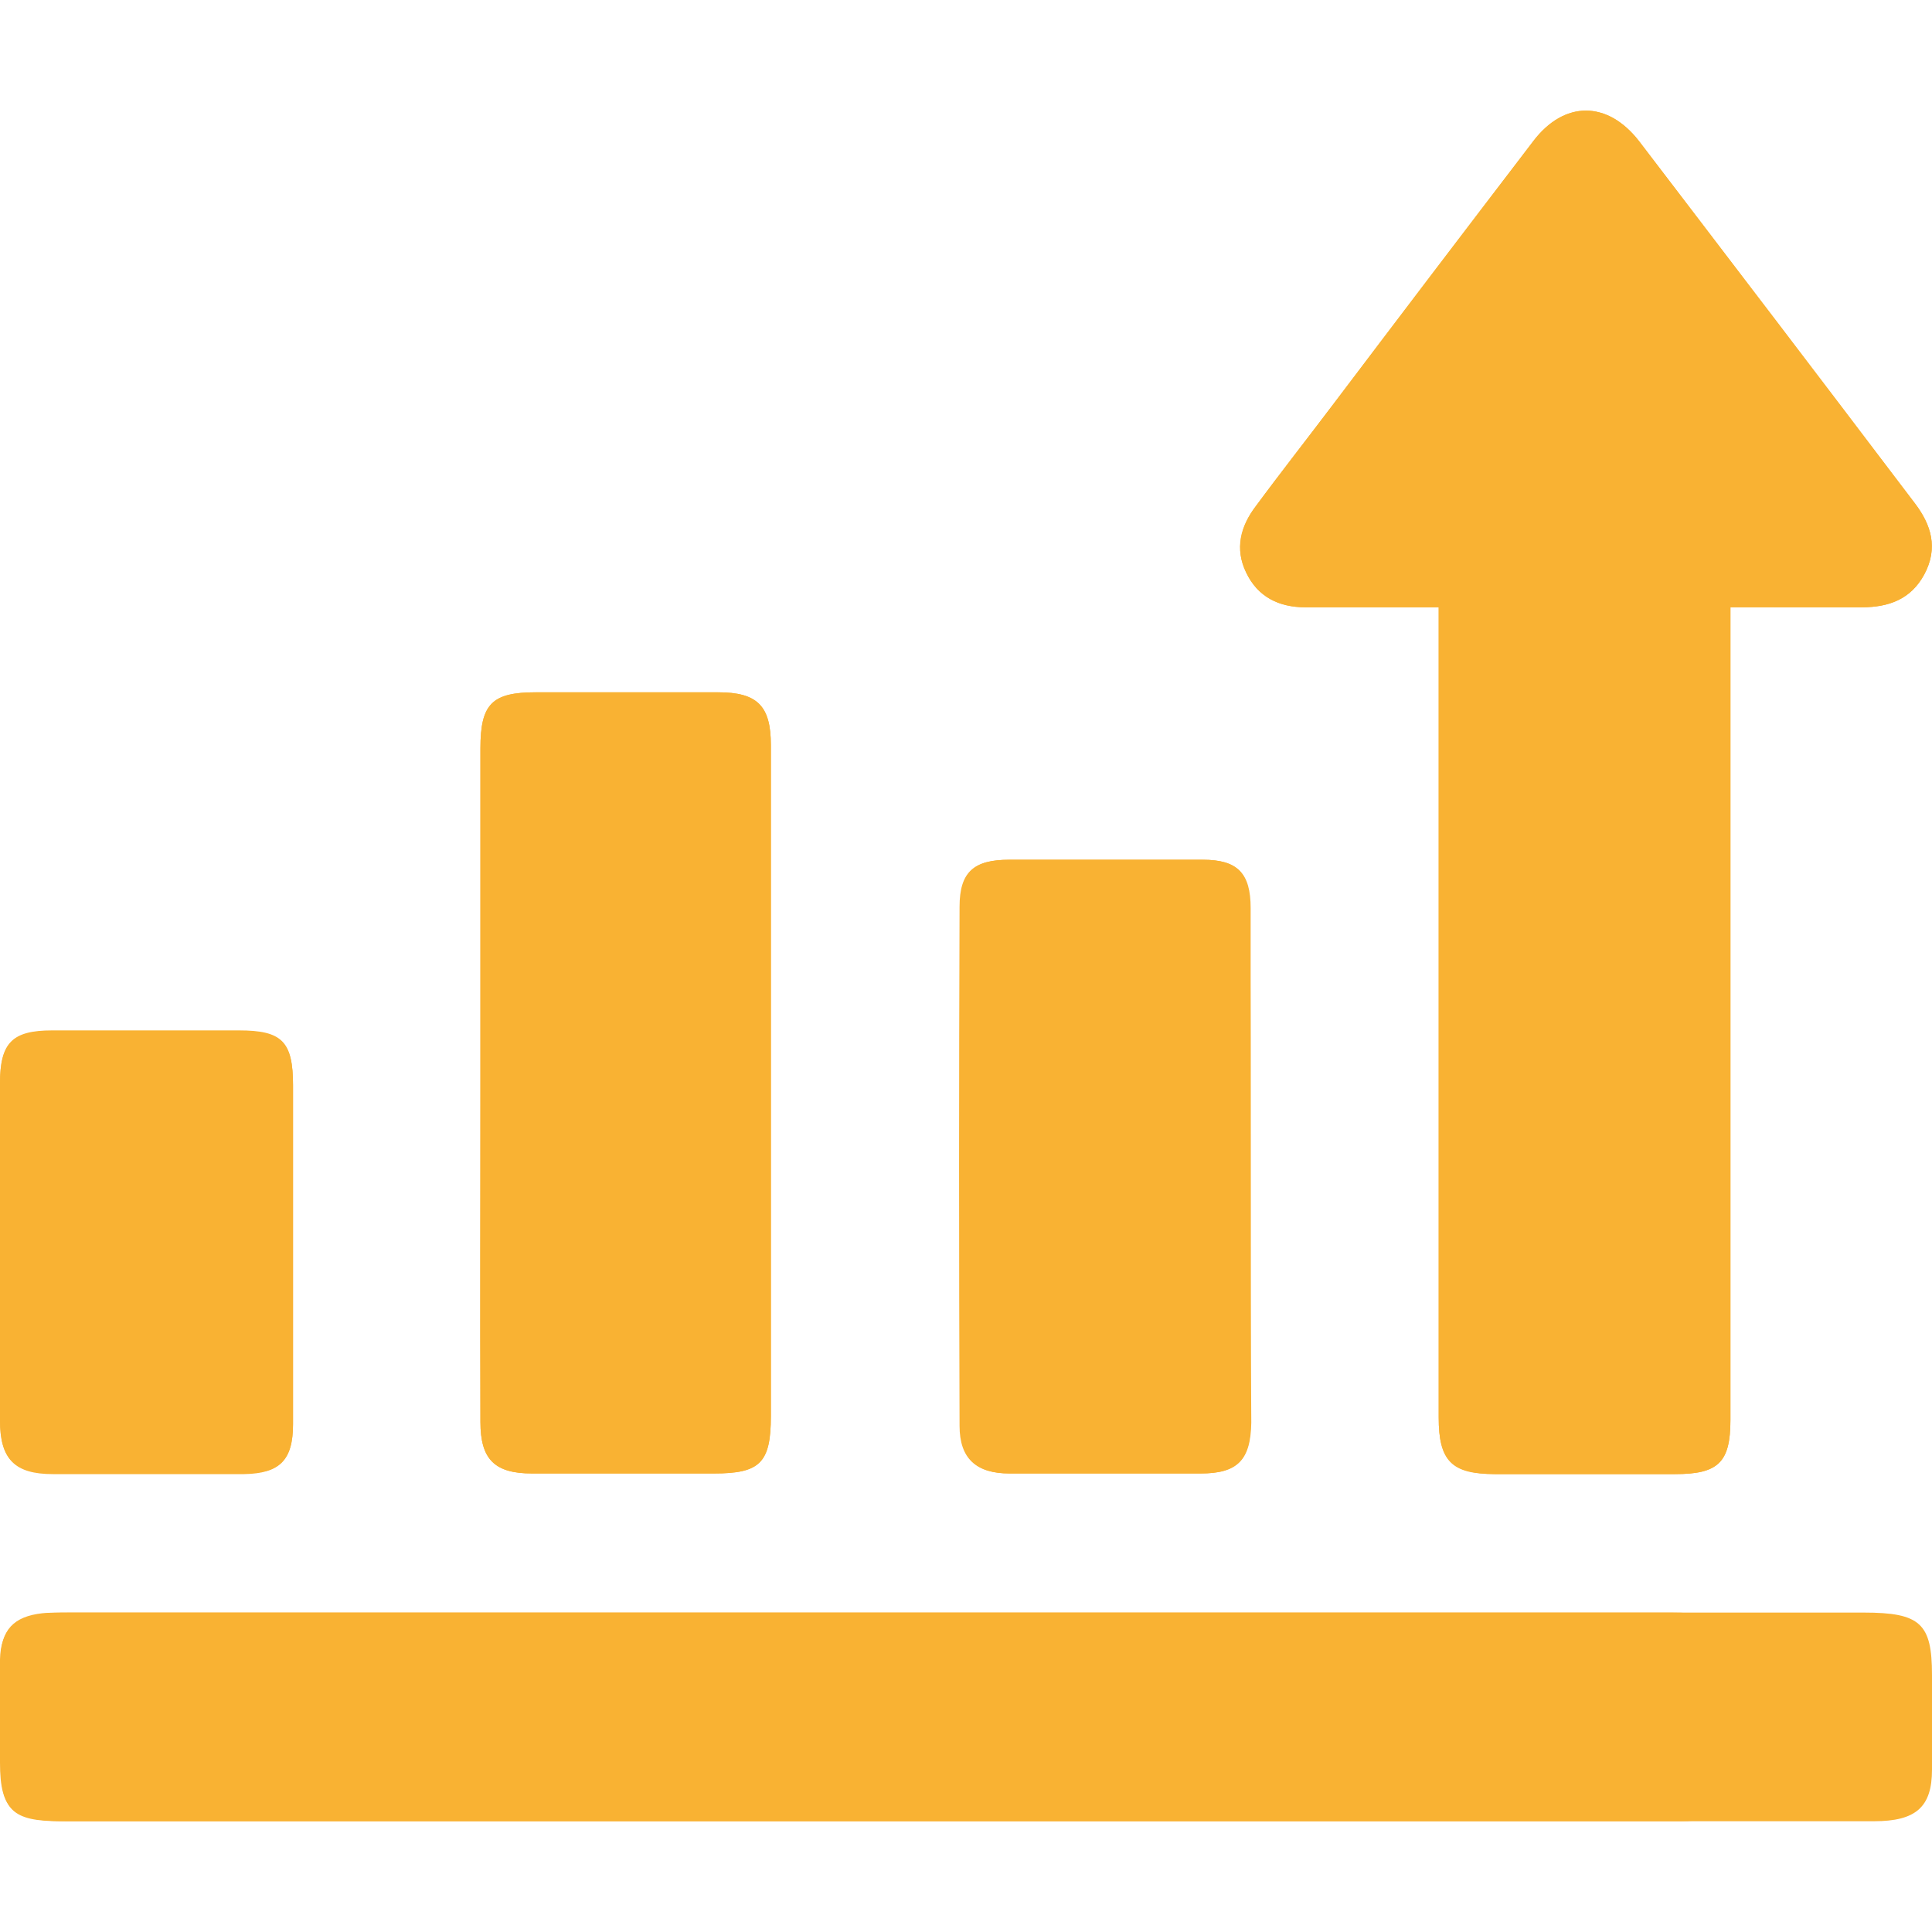
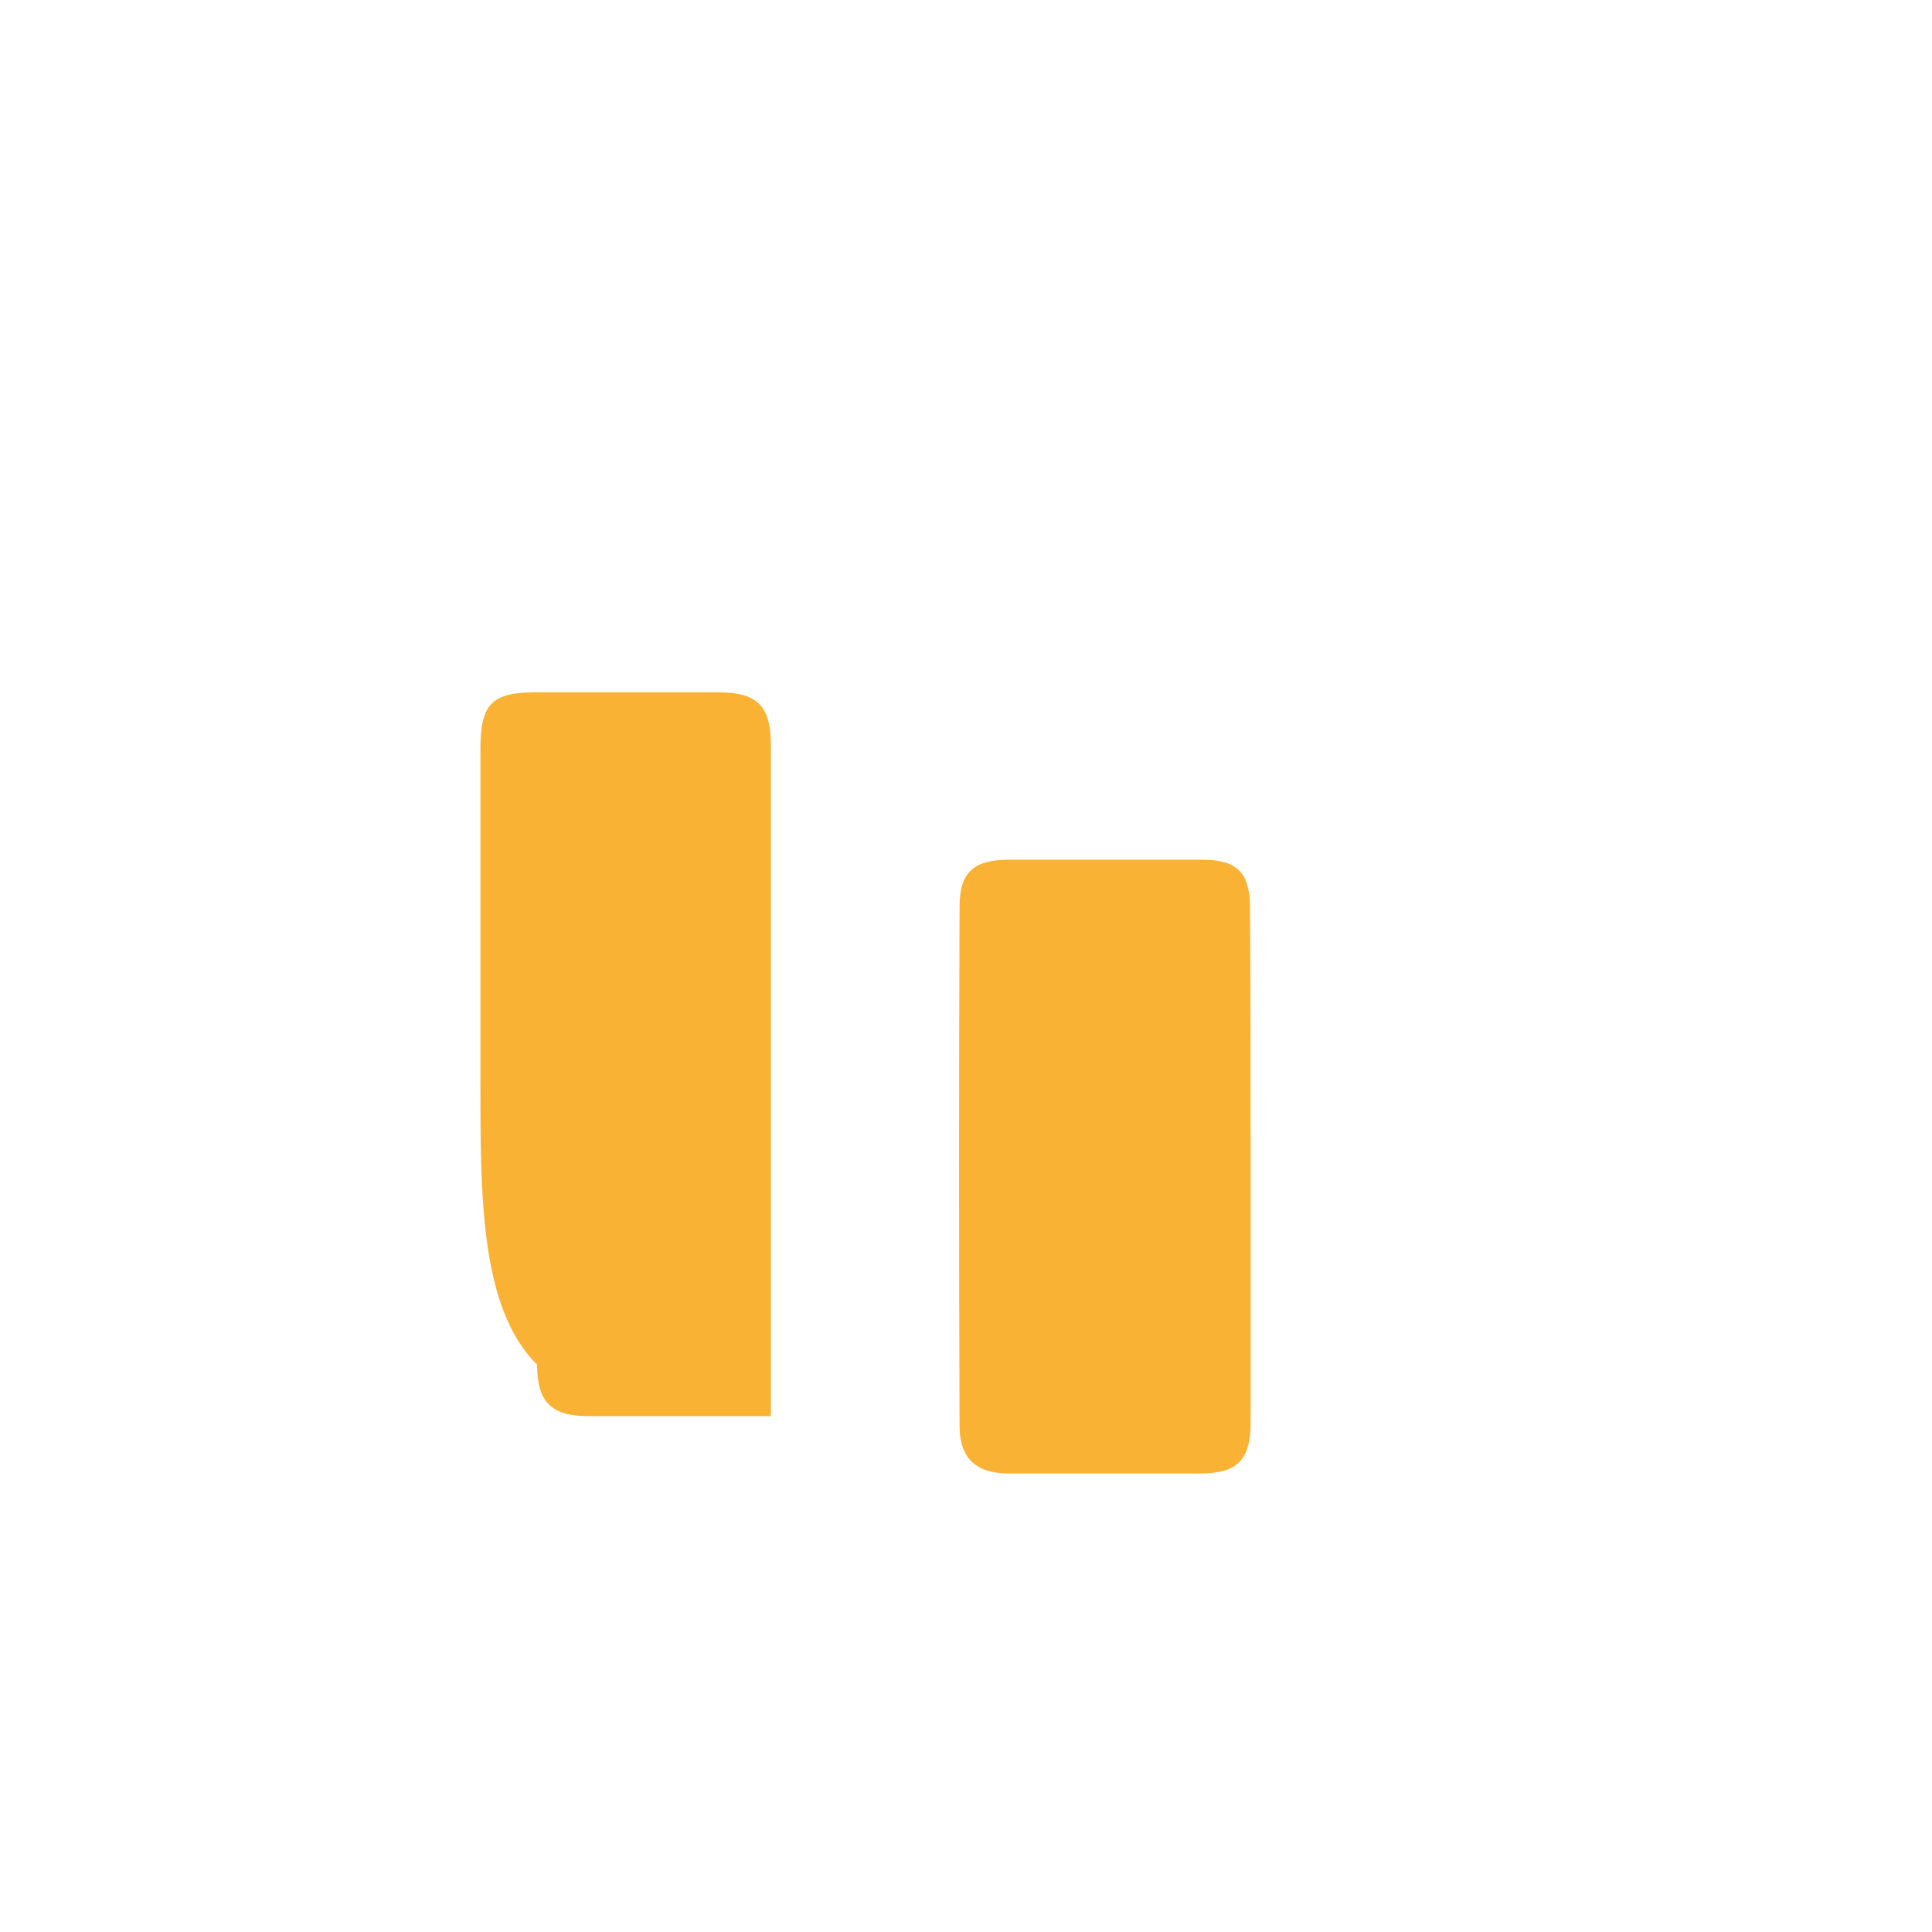
<svg xmlns="http://www.w3.org/2000/svg" version="1.1" id="Livello_1" x="0px" y="0px" viewBox="0 0 300 300" style="enable-background:new 0 0 300 300;" xml:space="preserve">
  <style type="text/css">
	.st0{fill:#F9B233;}
</style>
  <g>
-     <path class="st0" d="M268.7,94.3c7.1,0,13.7,0,20.4,0c4.1,0,7.6-1.2,9.7-5.1c2.2-4.1,1.1-7.7-1.5-11.1   c-14.3-18.7-28.5-37.5-42.8-56.2c-4.9-6.3-11.6-6.3-16.4,0c-10.5,13.7-21,27.5-31.4,41.3c-3.9,5.1-7.8,10.2-11.7,15.4   c-2.3,3.1-3.3,6.6-1.5,10.3c1.8,3.8,5.1,5.4,9.2,5.4c2.7,0,5.3,0,8,0c4.2,0,8.4,0,12.7,0c0,1.9,0,3.4,0,4.8c0,40.3,0,80.7,0,121   c0,6.7,2,8.7,8.7,8.8c9.3,0,18.7,0,28,0c6.7,0,8.6-1.8,8.6-8.4c0-40.6,0-81.1,0-121.7C268.7,97.4,268.7,96.1,268.7,94.3z    M134.7,282.8c42.1,0,84.2,0,126.3,0c5.9,0,8-2.2,8.1-8c0-4.9,0-9.8,0-14.7c0-8-1.6-9.7-9.5-9.7c-83.2,0-166.4,0-249.7,0   c-1.1,0-2.2,0-3.3,0.1c-4.5,0.5-6.5,2.6-6.5,7.2c-0.1,5.3,0,10.7,0,16c0,7.4,1.8,9.1,9.3,9.1C51.1,282.8,92.9,282.8,134.7,282.8z    M74.6,167.8c0,17.7,0,35.3,0,53c0,5.8,2.2,8,8,8c9.4,0,18.9,0,28.3,0c7.1,0,8.8-1.6,8.8-8.9c0-34.7,0-69.5,0-104.2   c0-6.1-2.1-8.2-8.2-8.2c-9.4,0-18.9,0-28.3,0c-6.8,0-8.6,1.8-8.6,8.7C74.6,133.4,74.6,150.6,74.6,167.8z M194.2,181.3   c0-13.4,0-26.9,0-40.3c0-5.4-2-7.5-7.4-7.5c-10,0-20,0-30,0c-5.5,0-7.7,1.8-7.7,7.3c-0.1,26.9-0.1,53.8,0,80.6   c0,5.1,2.6,7.4,7.7,7.4c9.9,0,19.8,0,29.7,0c5.7,0,7.7-2.1,7.8-7.9C194.2,207.7,194.2,194.5,194.2,181.3z M45.5,194.2   c0-8.6,0-17.1,0-25.7c0-6.8-1.7-8.5-8.4-8.5c-9.7,0-19.3,0-29,0c-6.2,0-8.1,1.9-8.1,8.2c0,17.4,0,34.9,0,52.3c0,6,2.2,8.3,8.2,8.3   c9.9,0,19.8,0,29.7,0c5.5,0,7.6-2.1,7.6-7.7C45.5,212.2,45.5,203.2,45.5,194.2z" />
-     <path class="st0" d="M268.7,94.3c0,1.8,0,3.1,0,4.5c0,40.6,0,81.1,0,121.7c0,6.6-1.9,8.4-8.6,8.4c-9.3,0-18.7,0-28,0   c-6.7,0-8.7-2-8.7-8.8c0-40.3,0-80.7,0-121c0-1.4,0-2.9,0-4.8c-4.4,0-8.6,0-12.7,0c-2.7,0-5.3,0-8,0c-4.1,0-7.4-1.6-9.2-5.4   c-1.8-3.7-0.9-7.2,1.5-10.3c3.8-5.2,7.8-10.2,11.7-15.4c10.5-13.8,20.9-27.5,31.4-41.3c4.8-6.3,11.5-6.3,16.4,0   c14.3,18.7,28.6,37.4,42.8,56.2c2.6,3.4,3.7,7,1.5,11.1c-2.1,3.9-5.6,5.1-9.7,5.1C282.5,94.3,275.8,94.3,268.7,94.3z" />
-     <path class="st0" d="M150.1,282.8c-46.6,0-93.2,0-139.7,0C2,282.8,0,281.1,0,273.7c0-5.3-0.1-10.7,0-16c0.1-4.6,2.3-6.7,7.3-7.2   c1.2-0.1,2.5-0.1,3.7-0.1c92.8,0,185.6,0,278.4,0c8.8,0,10.6,1.7,10.6,9.7c0,4.9,0,9.8,0,14.7c0,5.8-2.5,8-9,8   C244,282.8,197.1,282.8,150.1,282.8z" />
-     <path class="st0" d="M74.6,167.8c0-17.2,0-34.4,0-51.6c0-6.9,1.8-8.7,8.6-8.7c9.4,0,18.9,0,28.3,0c6.1,0,8.2,2.1,8.2,8.2   c0,34.7,0,69.5,0,104.2c0,7.2-1.7,8.9-8.8,8.9c-9.4,0-18.9,0-28.3,0c-5.8,0-8-2.2-8-8C74.5,203.1,74.6,185.5,74.6,167.8z" />
+     <path class="st0" d="M74.6,167.8c0-17.2,0-34.4,0-51.6c0-6.9,1.8-8.7,8.6-8.7c9.4,0,18.9,0,28.3,0c6.1,0,8.2,2.1,8.2,8.2   c0,34.7,0,69.5,0,104.2c-9.4,0-18.9,0-28.3,0c-5.8,0-8-2.2-8-8C74.5,203.1,74.6,185.5,74.6,167.8z" />
    <path class="st0" d="M194.2,181.3c0,13.2,0,26.4,0,39.6c0,5.8-2.1,7.9-7.8,7.9c-9.9,0-19.8,0-29.7,0c-5.1,0-7.7-2.3-7.7-7.4   c-0.1-26.9-0.1-53.8,0-80.6c0-5.4,2.2-7.3,7.7-7.3c10,0,20,0,30,0c5.4,0,7.4,2,7.4,7.5C194.2,154.4,194.2,167.8,194.2,181.3z" />
-     <path class="st0" d="M45.5,194.2c0,9,0,18,0,27c0,5.6-2.1,7.6-7.6,7.7c-9.9,0-19.8,0-29.7,0c-5.9,0-8.2-2.3-8.2-8.3   c0-17.4,0-34.9,0-52.3c0-6.3,1.9-8.2,8.1-8.2c9.7,0,19.3,0,29,0c6.7,0,8.4,1.7,8.4,8.5C45.5,177.1,45.5,185.6,45.5,194.2z" />
  </g>
</svg>